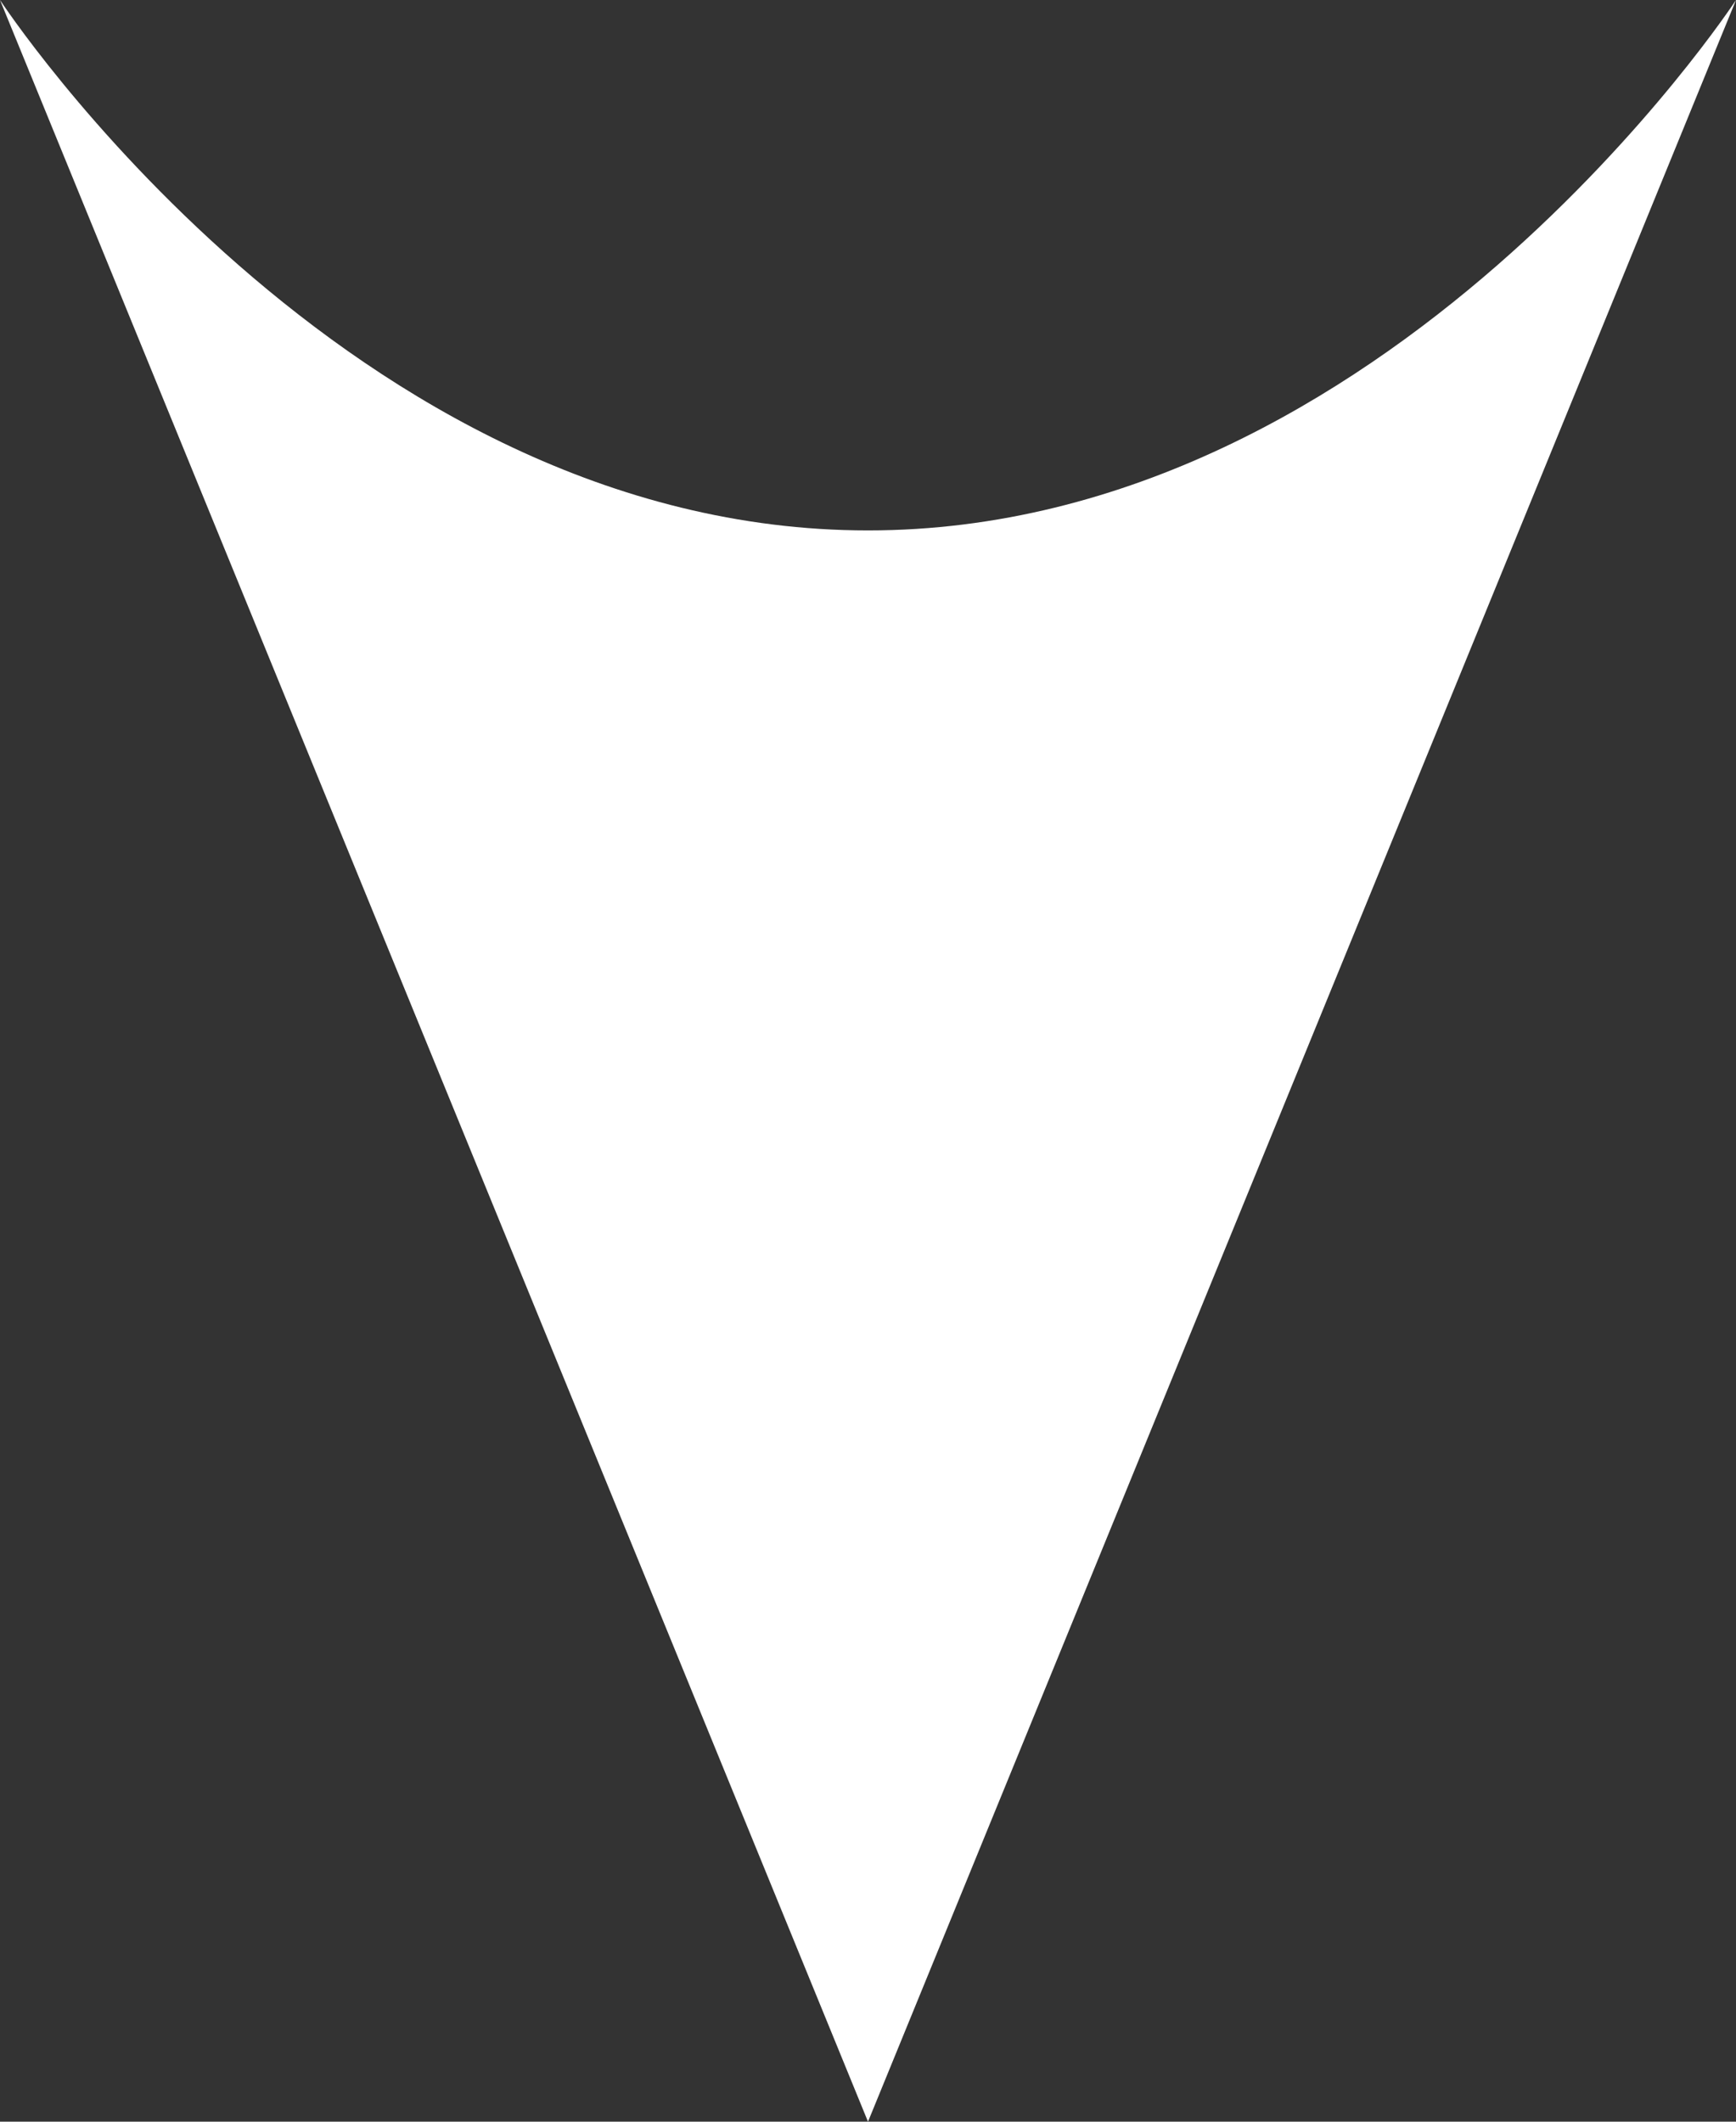
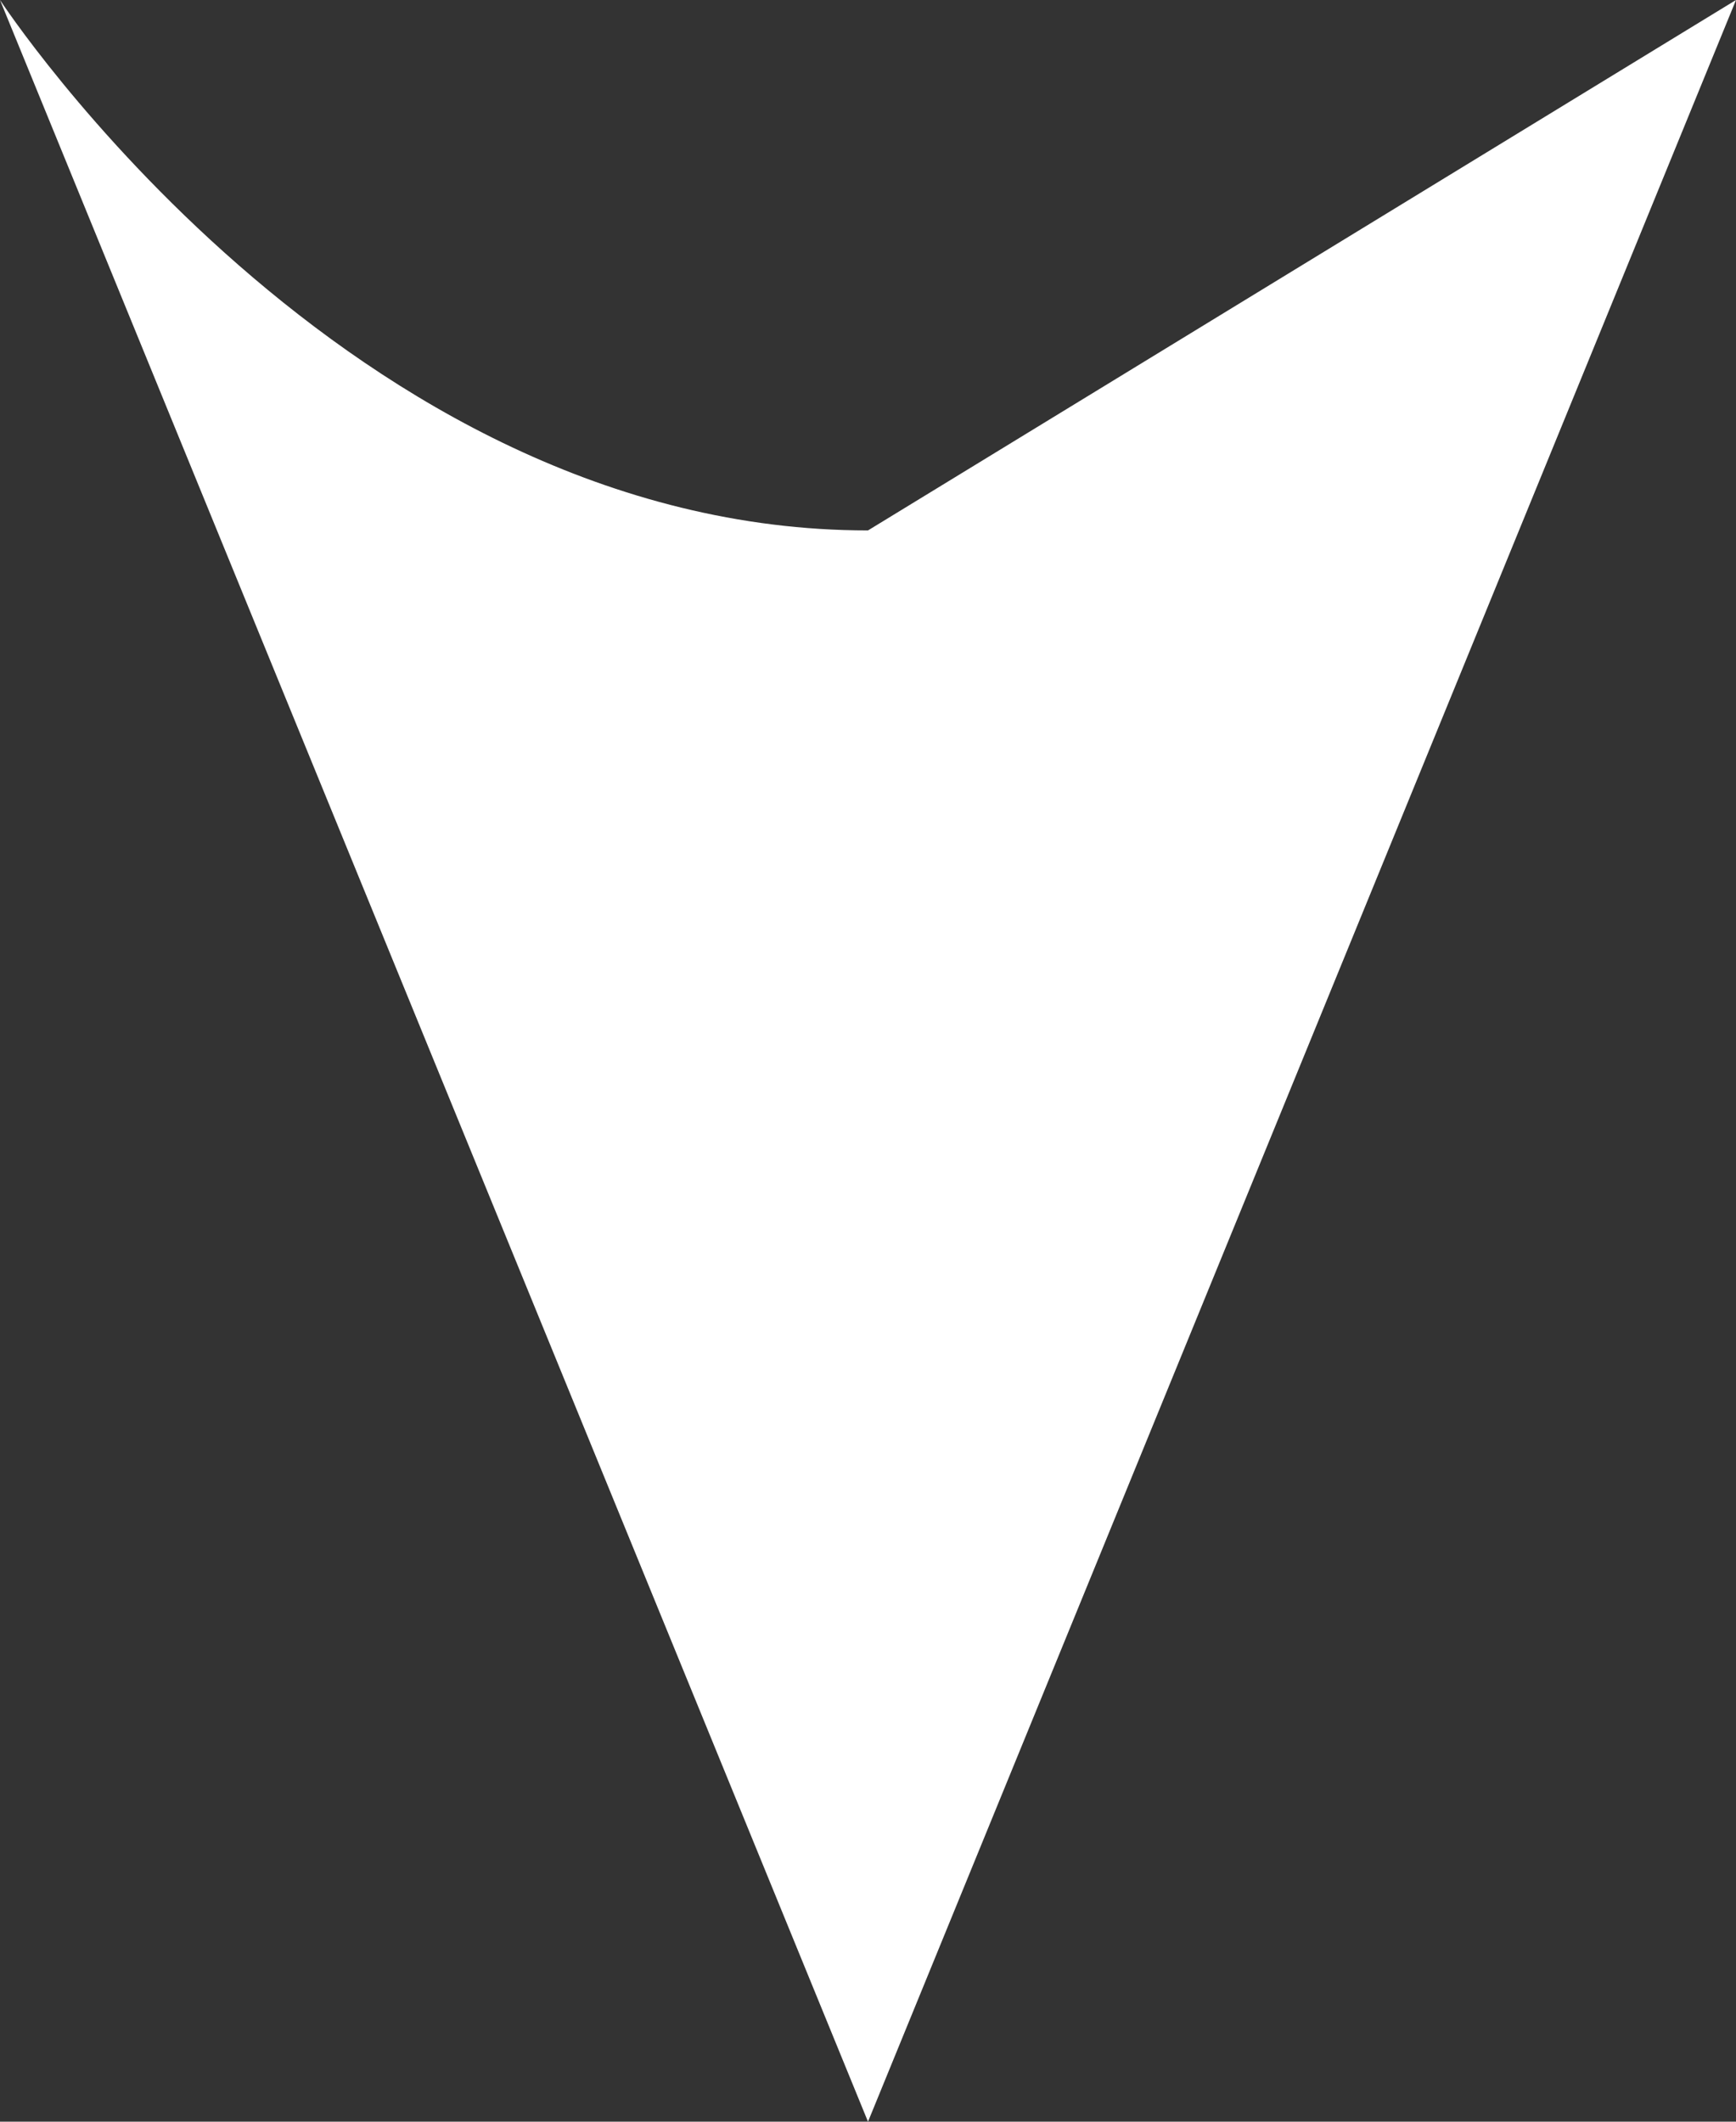
<svg xmlns="http://www.w3.org/2000/svg" width="9" height="11" viewBox="0 0 9 11">
  <rect x="0" y="0" width="9" height="11" fill="#333333" stroke="none" />
-   <path id="パス_83" data-name="パス 83" d="M2.75,4.5C2.75,7.2,0,9,0,9L11,4.5,0,0S2.75,1.8,2.75,4.5" transform="translate(9) rotate(90)" fill="#fff" />
+   <path id="パス_83" data-name="パス 83" d="M2.75,4.5C2.75,7.2,0,9,0,9L11,4.5,0,0" transform="translate(9) rotate(90)" fill="#fff" />
</svg>